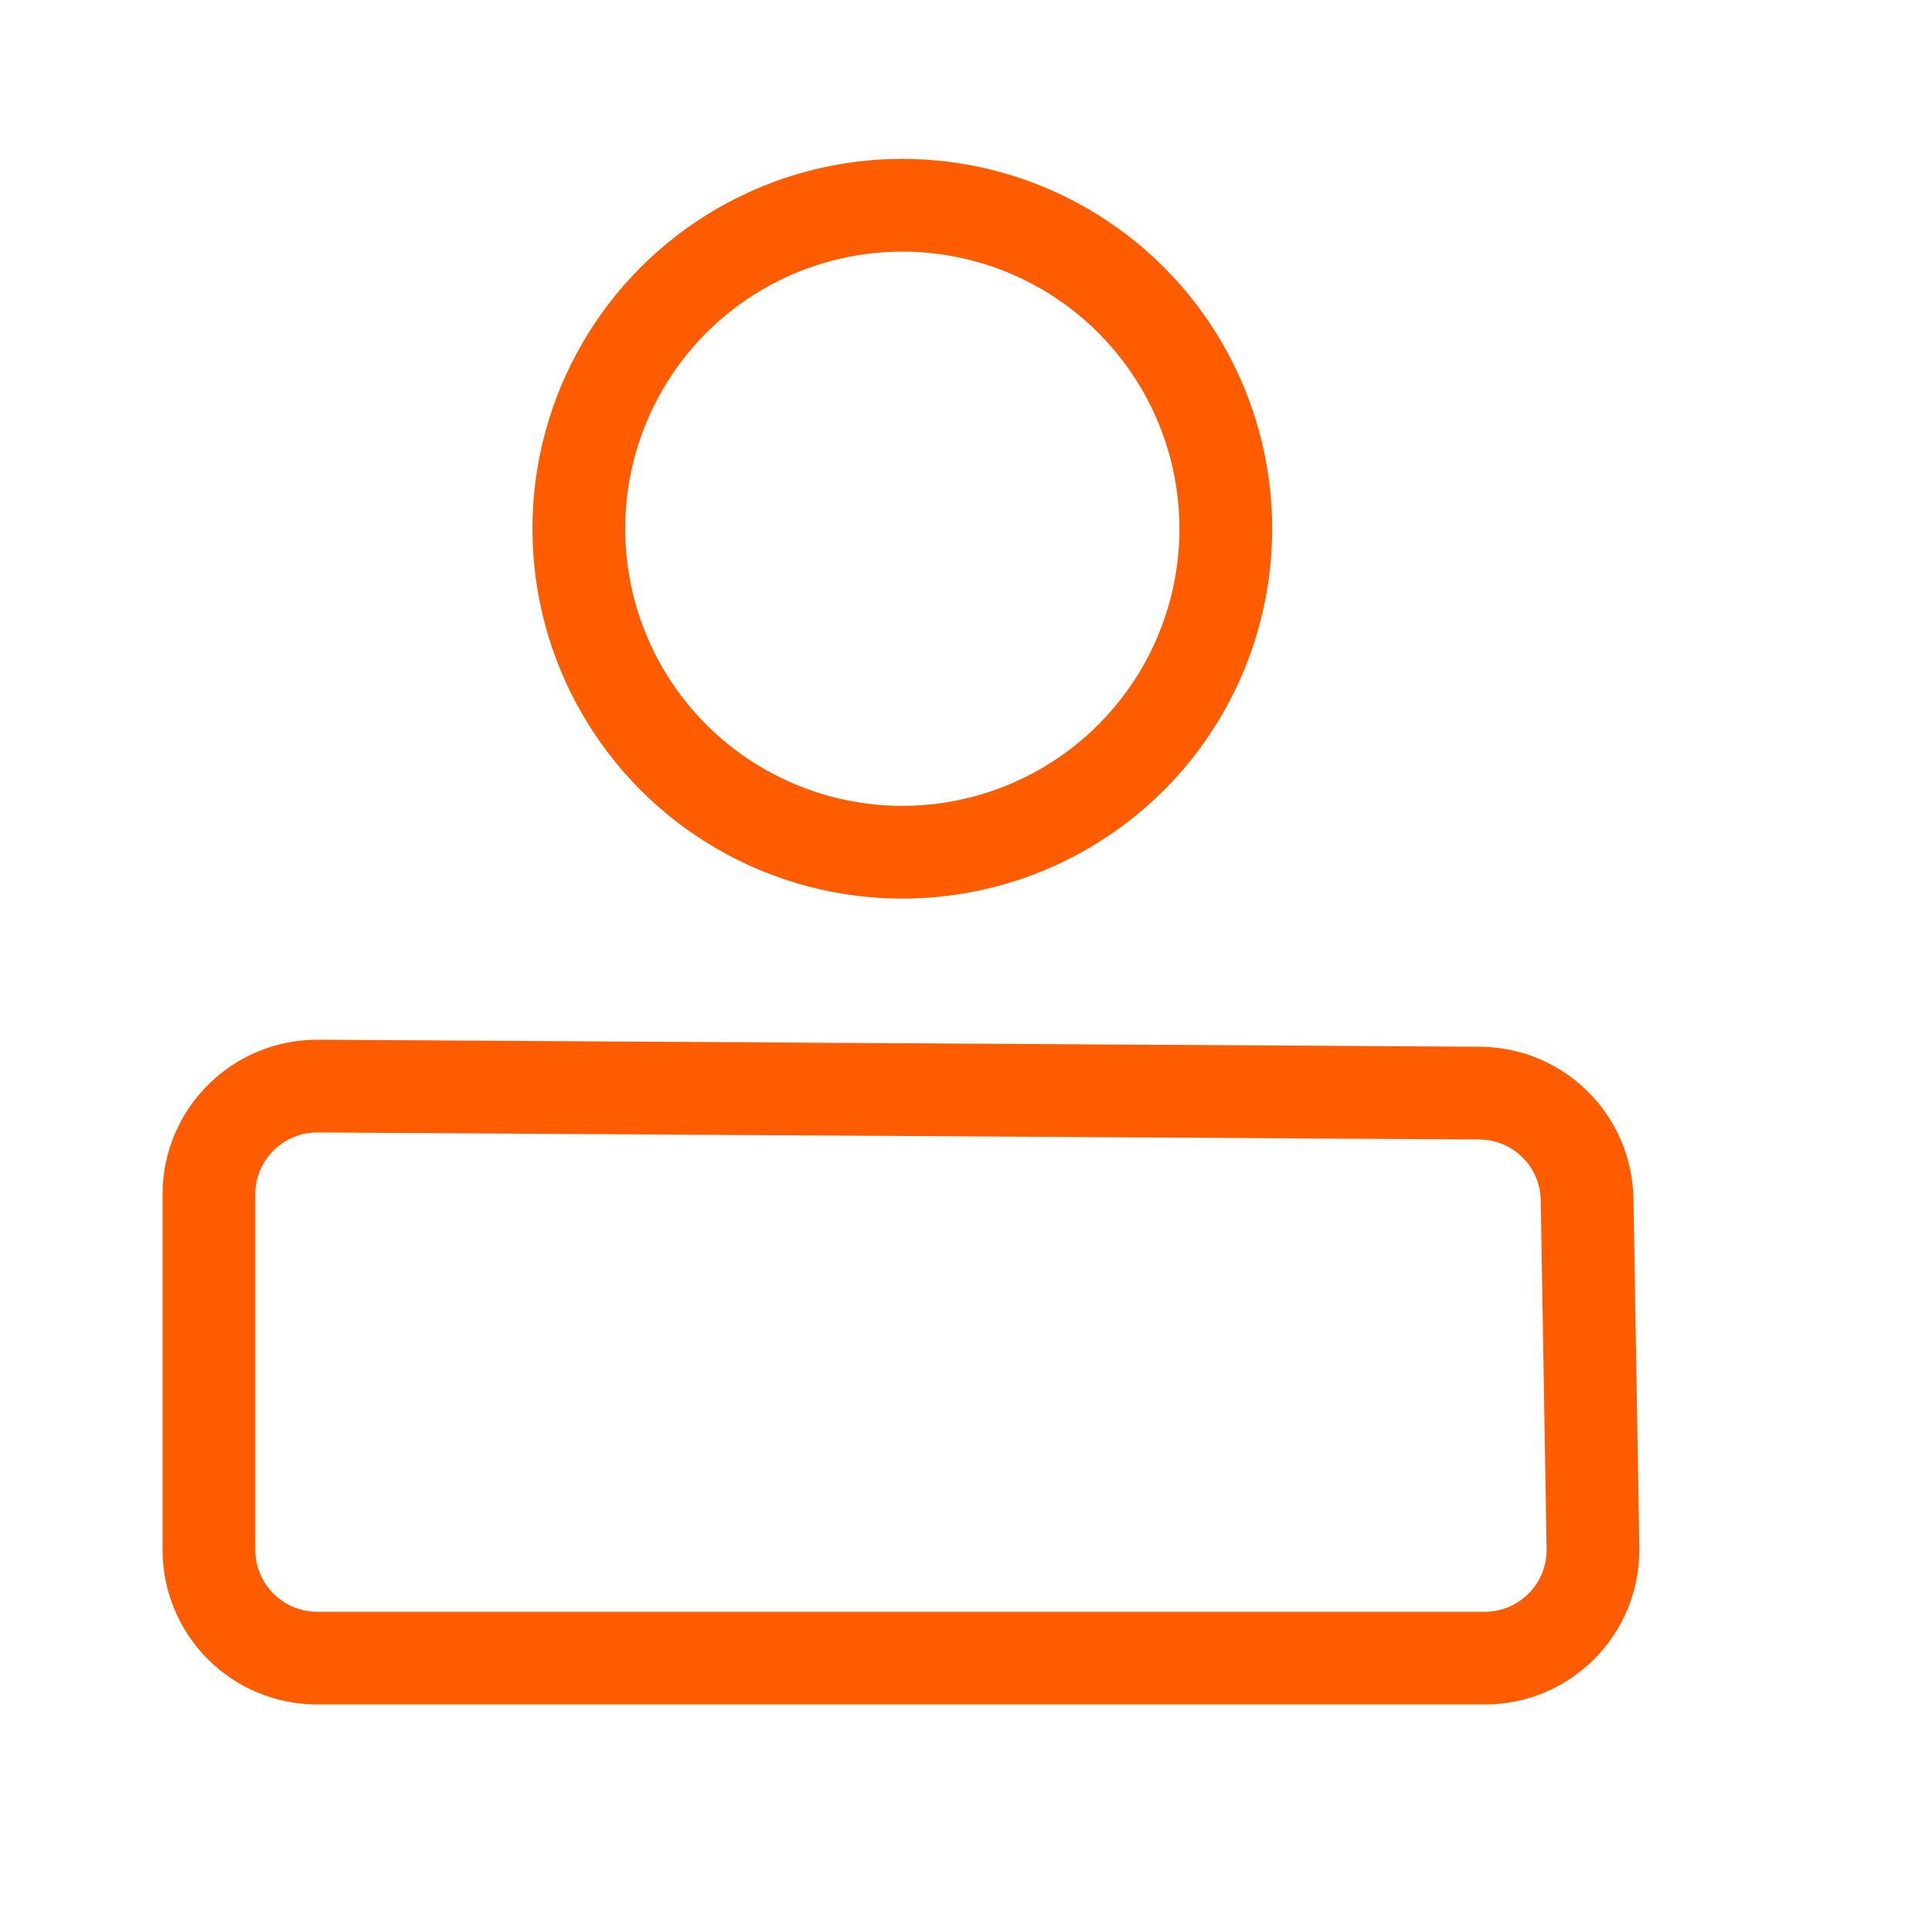
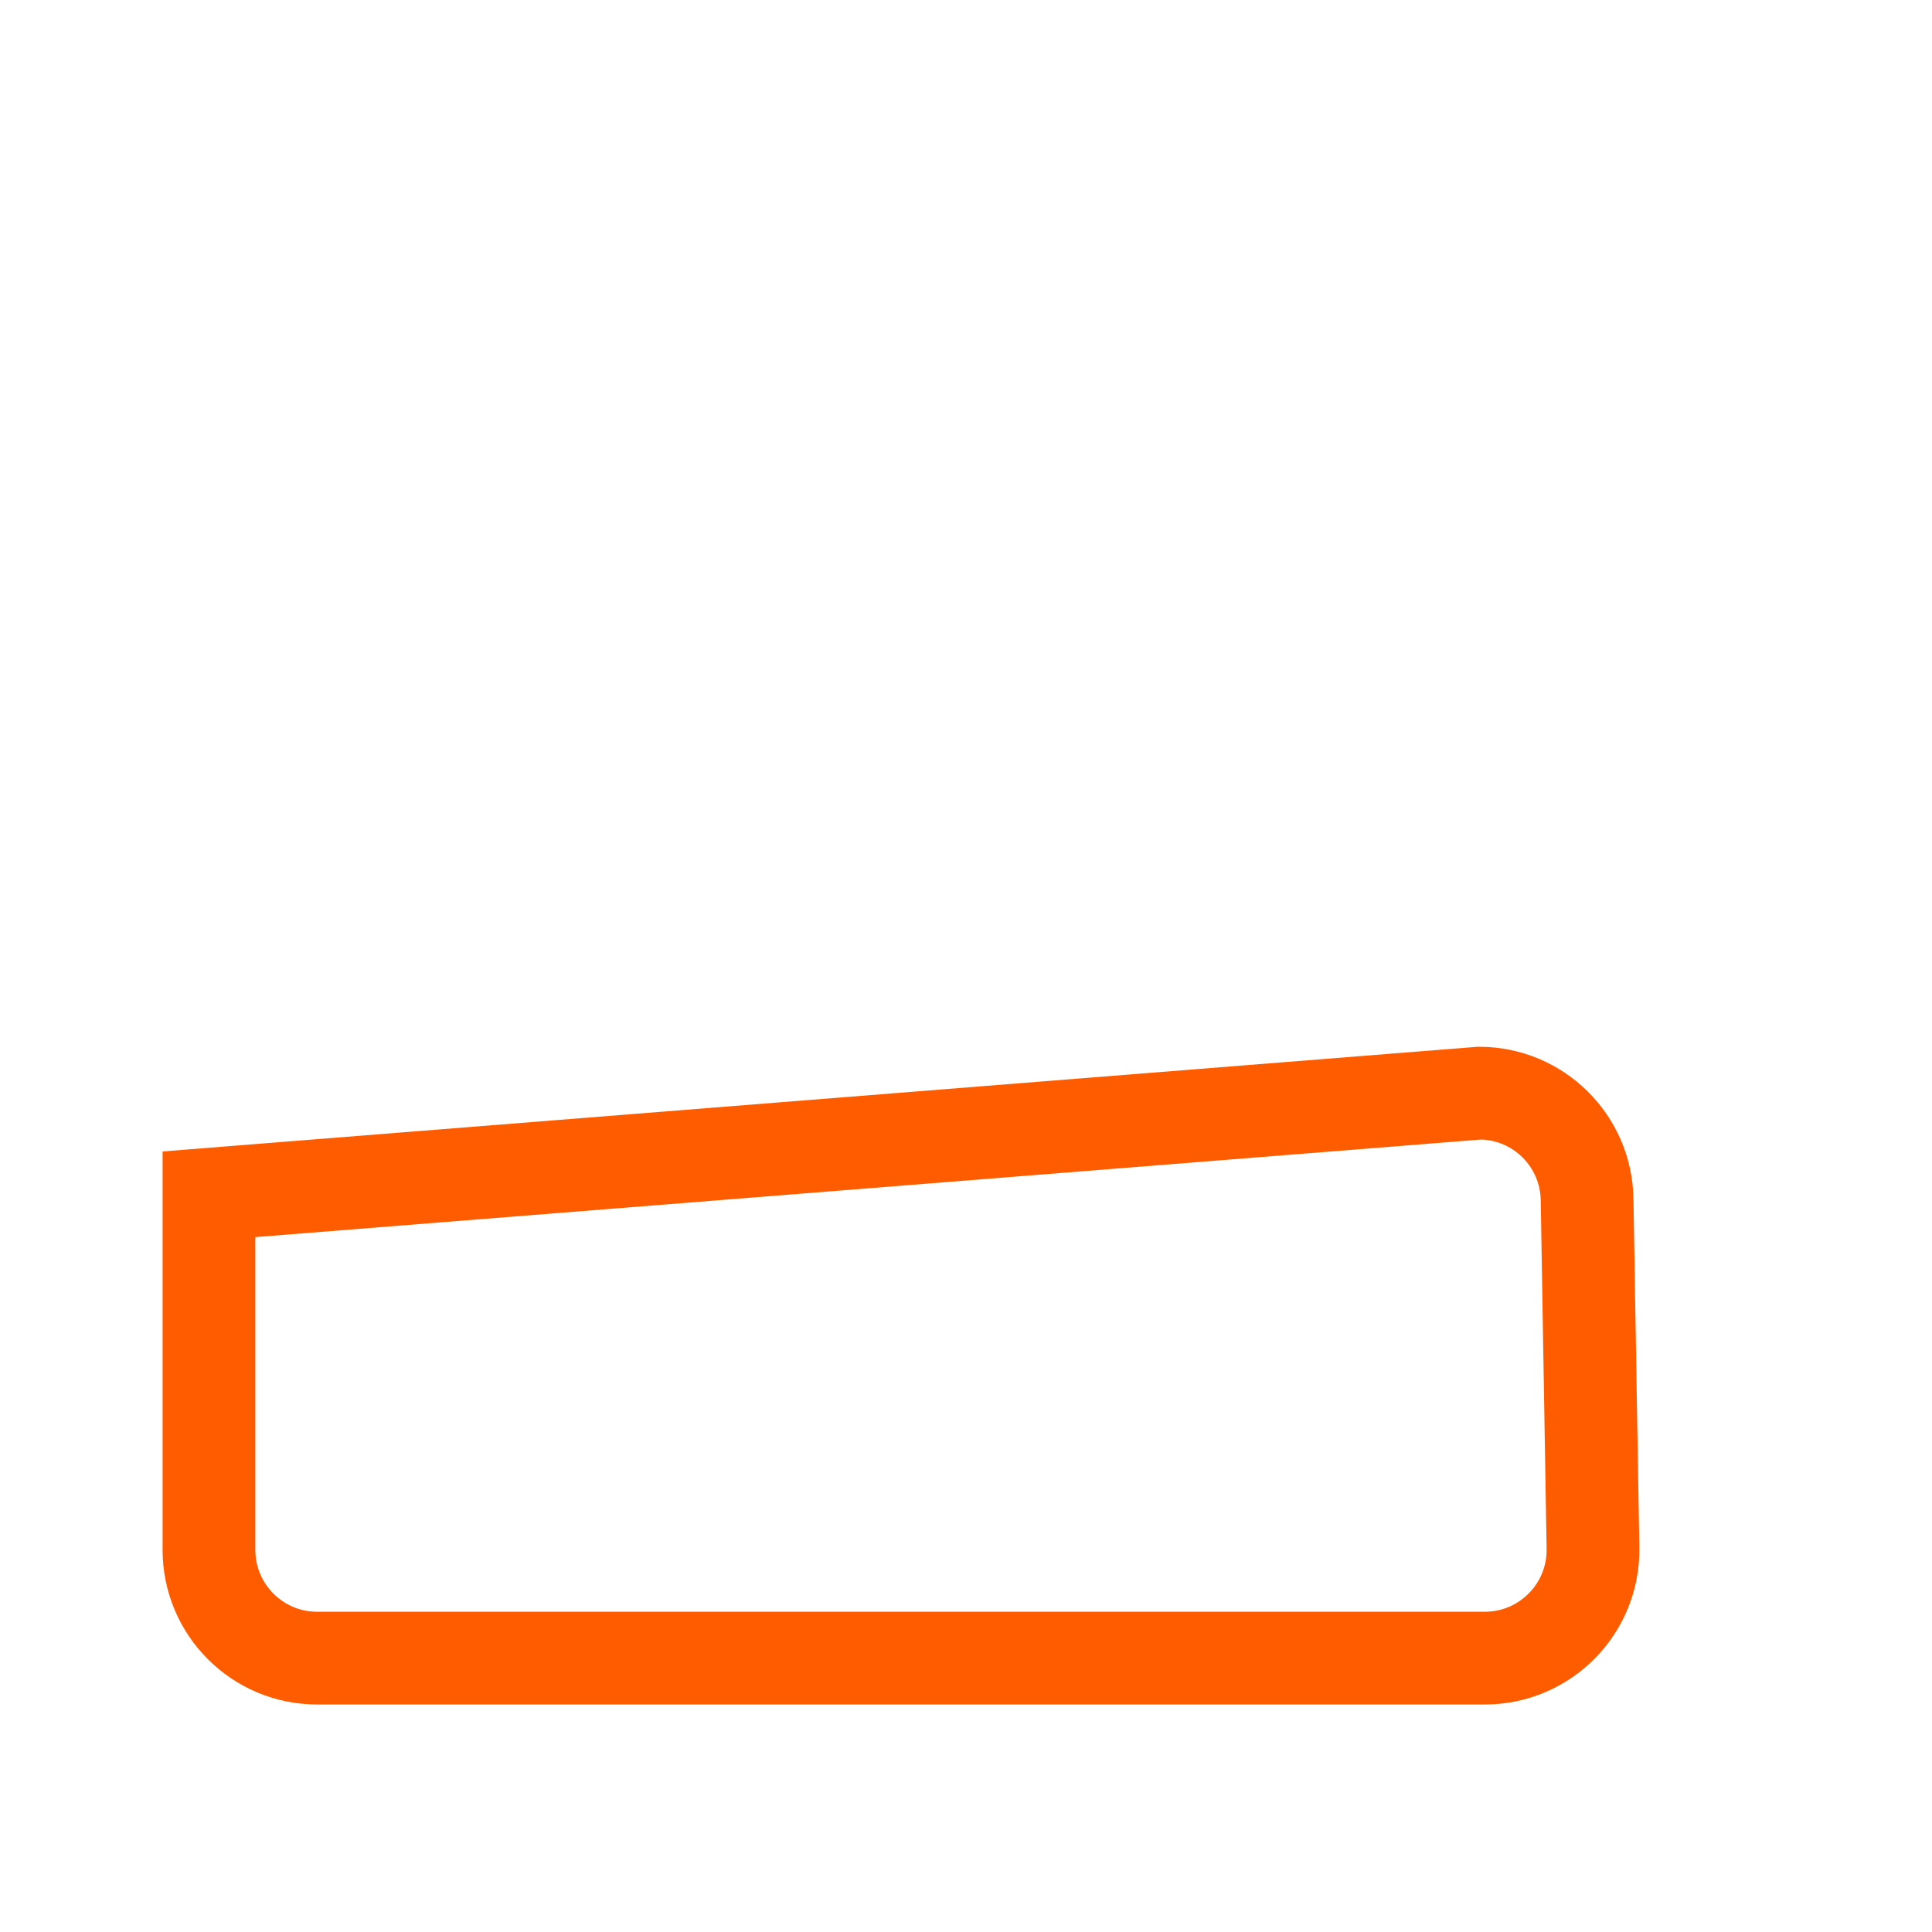
<svg xmlns="http://www.w3.org/2000/svg" width="25" height="25" viewBox="0 0 25 25" fill="none">
-   <circle cx="11.676" cy="6.842" r="4.186" stroke="#FF5C00" stroke-width="1.2" />
-   <path d="M2.704 15.454C2.704 14.678 3.336 14.05 4.113 14.054L19.146 14.145C19.907 14.149 20.524 14.76 20.537 15.521L20.613 20.033C20.626 20.815 19.995 21.456 19.213 21.456H4.104C3.331 21.456 2.704 20.829 2.704 20.056V15.454Z" stroke="#FF5C00" stroke-width="1.2" />
+   <path d="M2.704 15.454L19.146 14.145C19.907 14.149 20.524 14.76 20.537 15.521L20.613 20.033C20.626 20.815 19.995 21.456 19.213 21.456H4.104C3.331 21.456 2.704 20.829 2.704 20.056V15.454Z" stroke="#FF5C00" stroke-width="1.2" />
</svg>